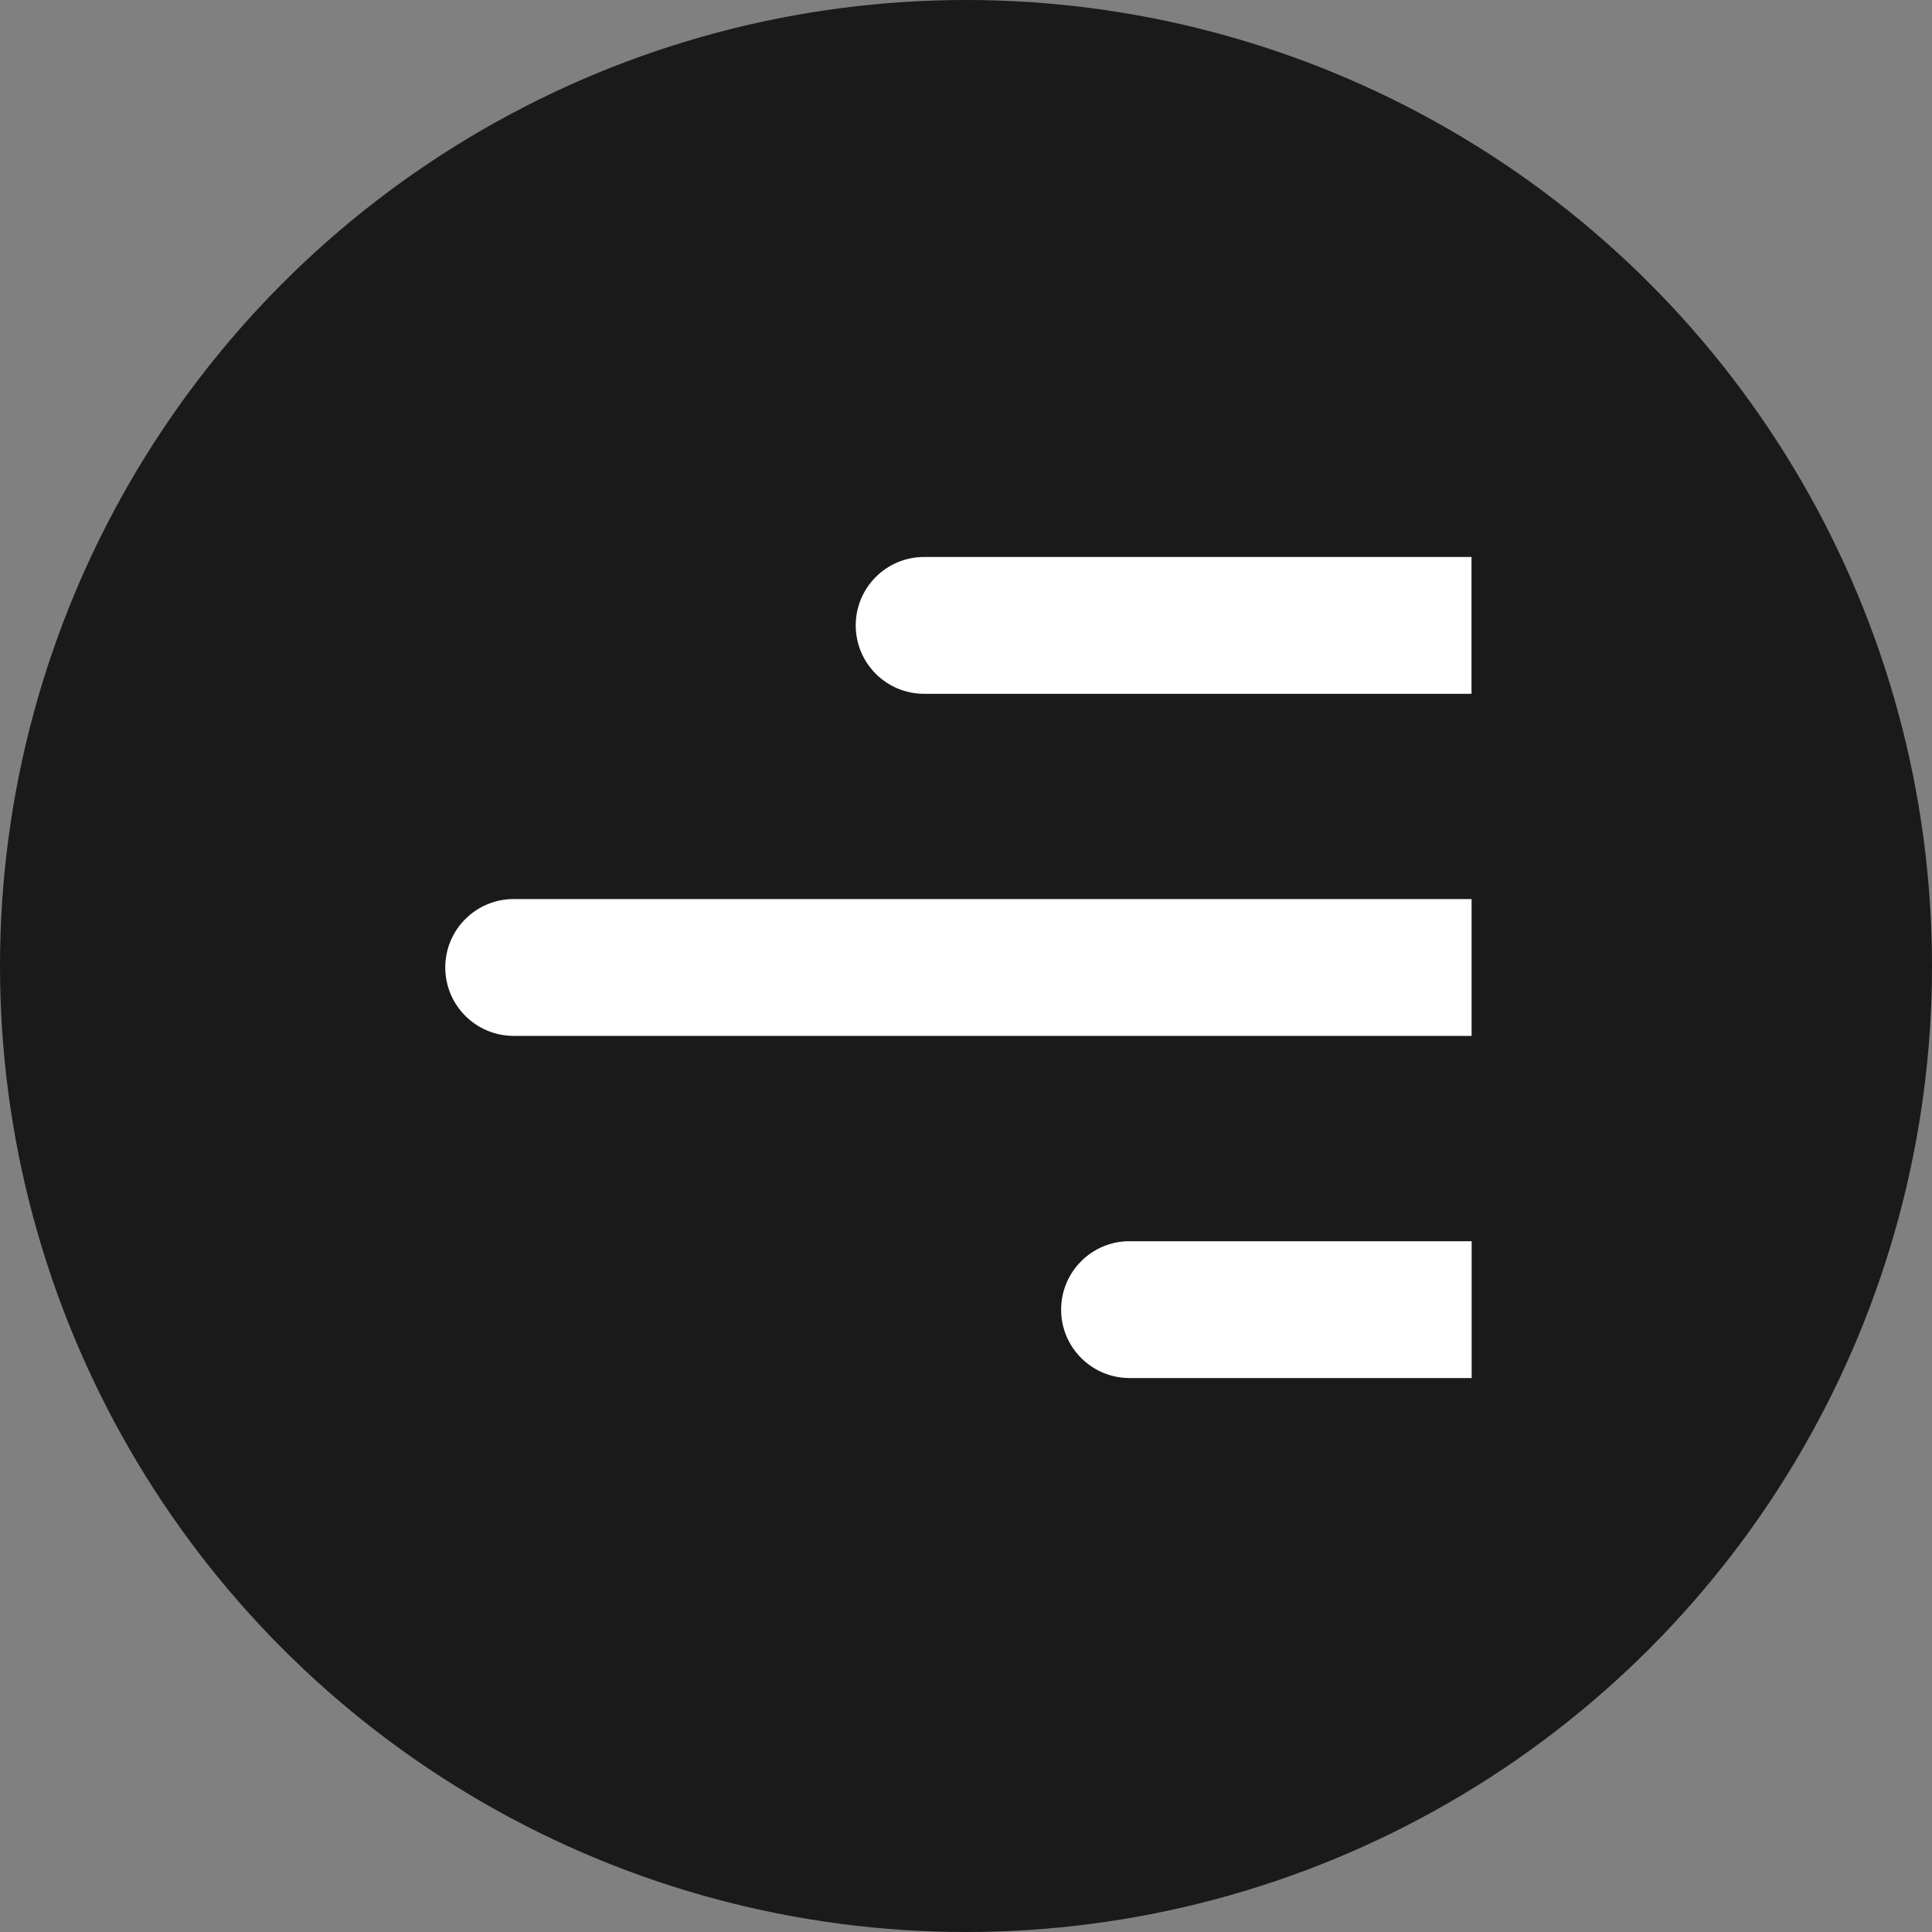
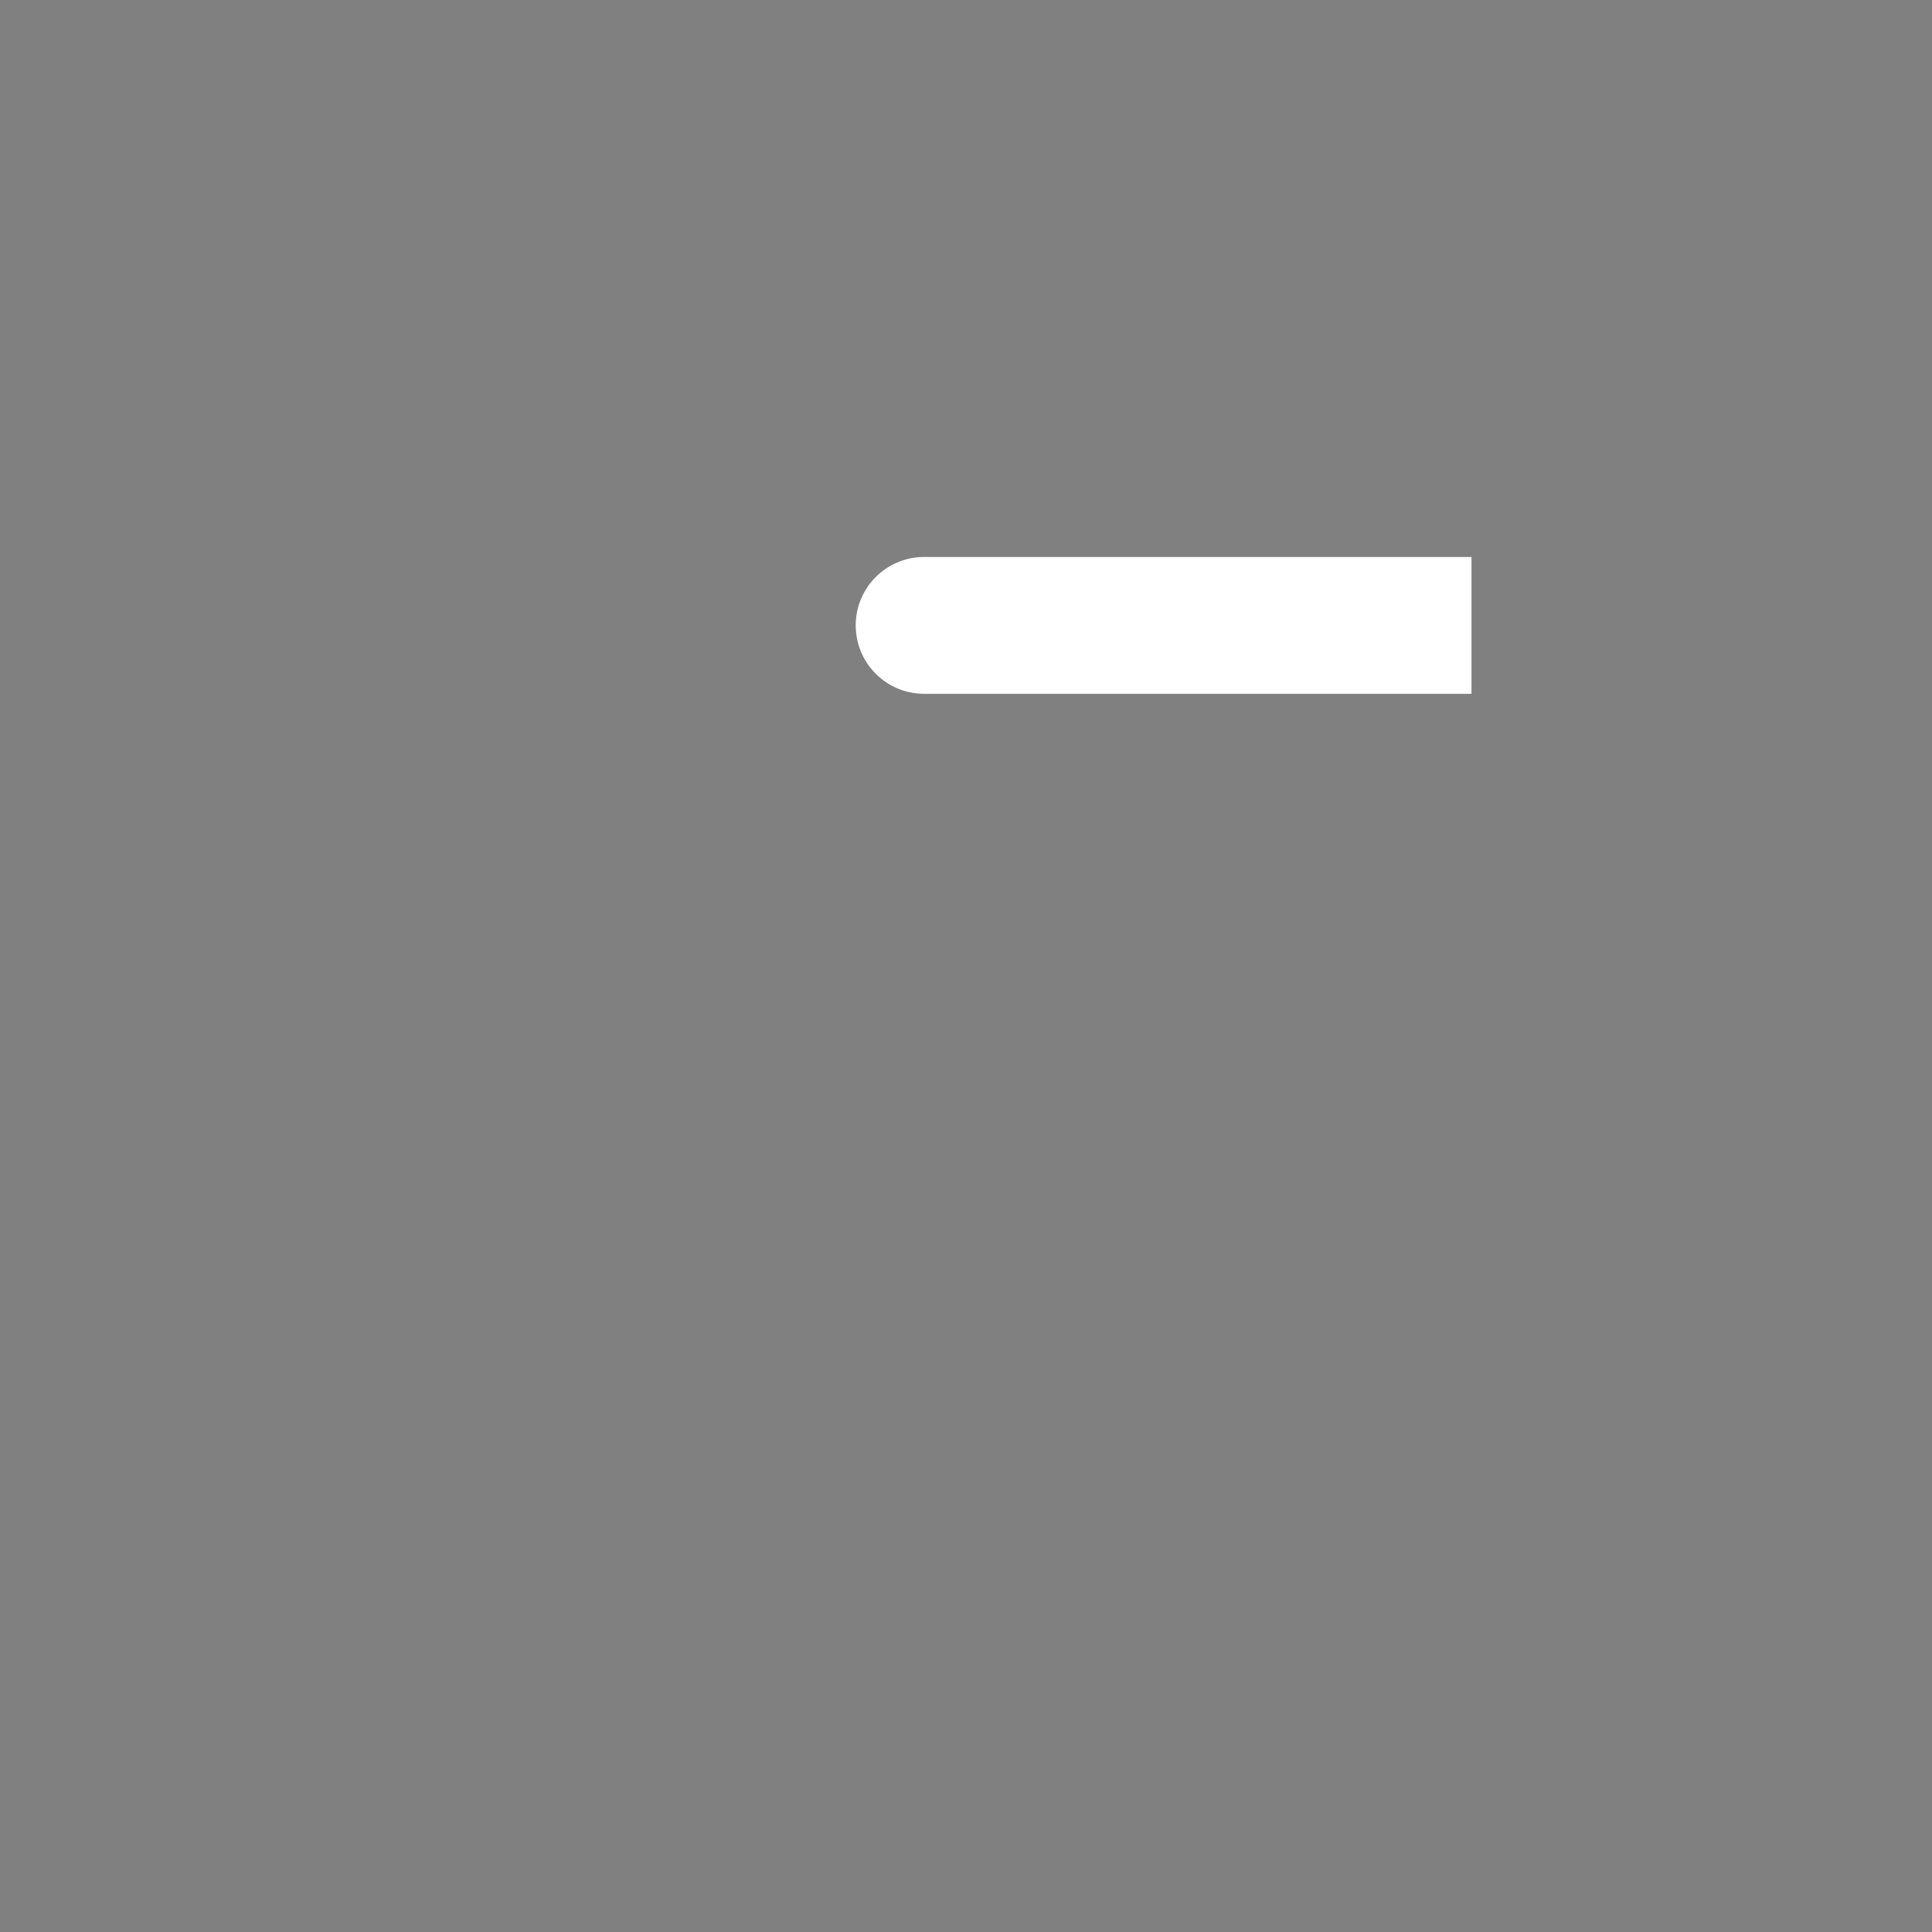
<svg xmlns="http://www.w3.org/2000/svg" version="1.1" width="256" height="256">
  <rect width="100%" height="100%" fill="#808080" stroke="none" />
  <svg width="256" height="256" viewBox="0 0 256 256" fill="none">
-     <circle cx="128" cy="128" r="128" fill="#1A1A1A" />
    <path d="M113.387 82.868C113.387 77.861 117.446 73.802 122.453 73.802H194.981V91.934H122.453C117.446 91.934 113.387 87.875 113.387 82.868Z" fill="white" />
-     <path d="M59 128.195C59 123.188 63.059 119.129 68.066 119.129H194.991V137.261H68.066C63.059 137.261 59 133.202 59 128.195Z" fill="white" />
-     <path d="M140.605 173.531C140.605 168.524 144.664 164.465 149.672 164.465H195.002V182.597H149.672C144.664 182.597 140.605 178.538 140.605 173.531Z" fill="white" />
  </svg>
  <style>@media (prefers-color-scheme: light) { :root { filter: none; } }
@media (prefers-color-scheme: dark) { :root { filter: none; } }
</style>
</svg>